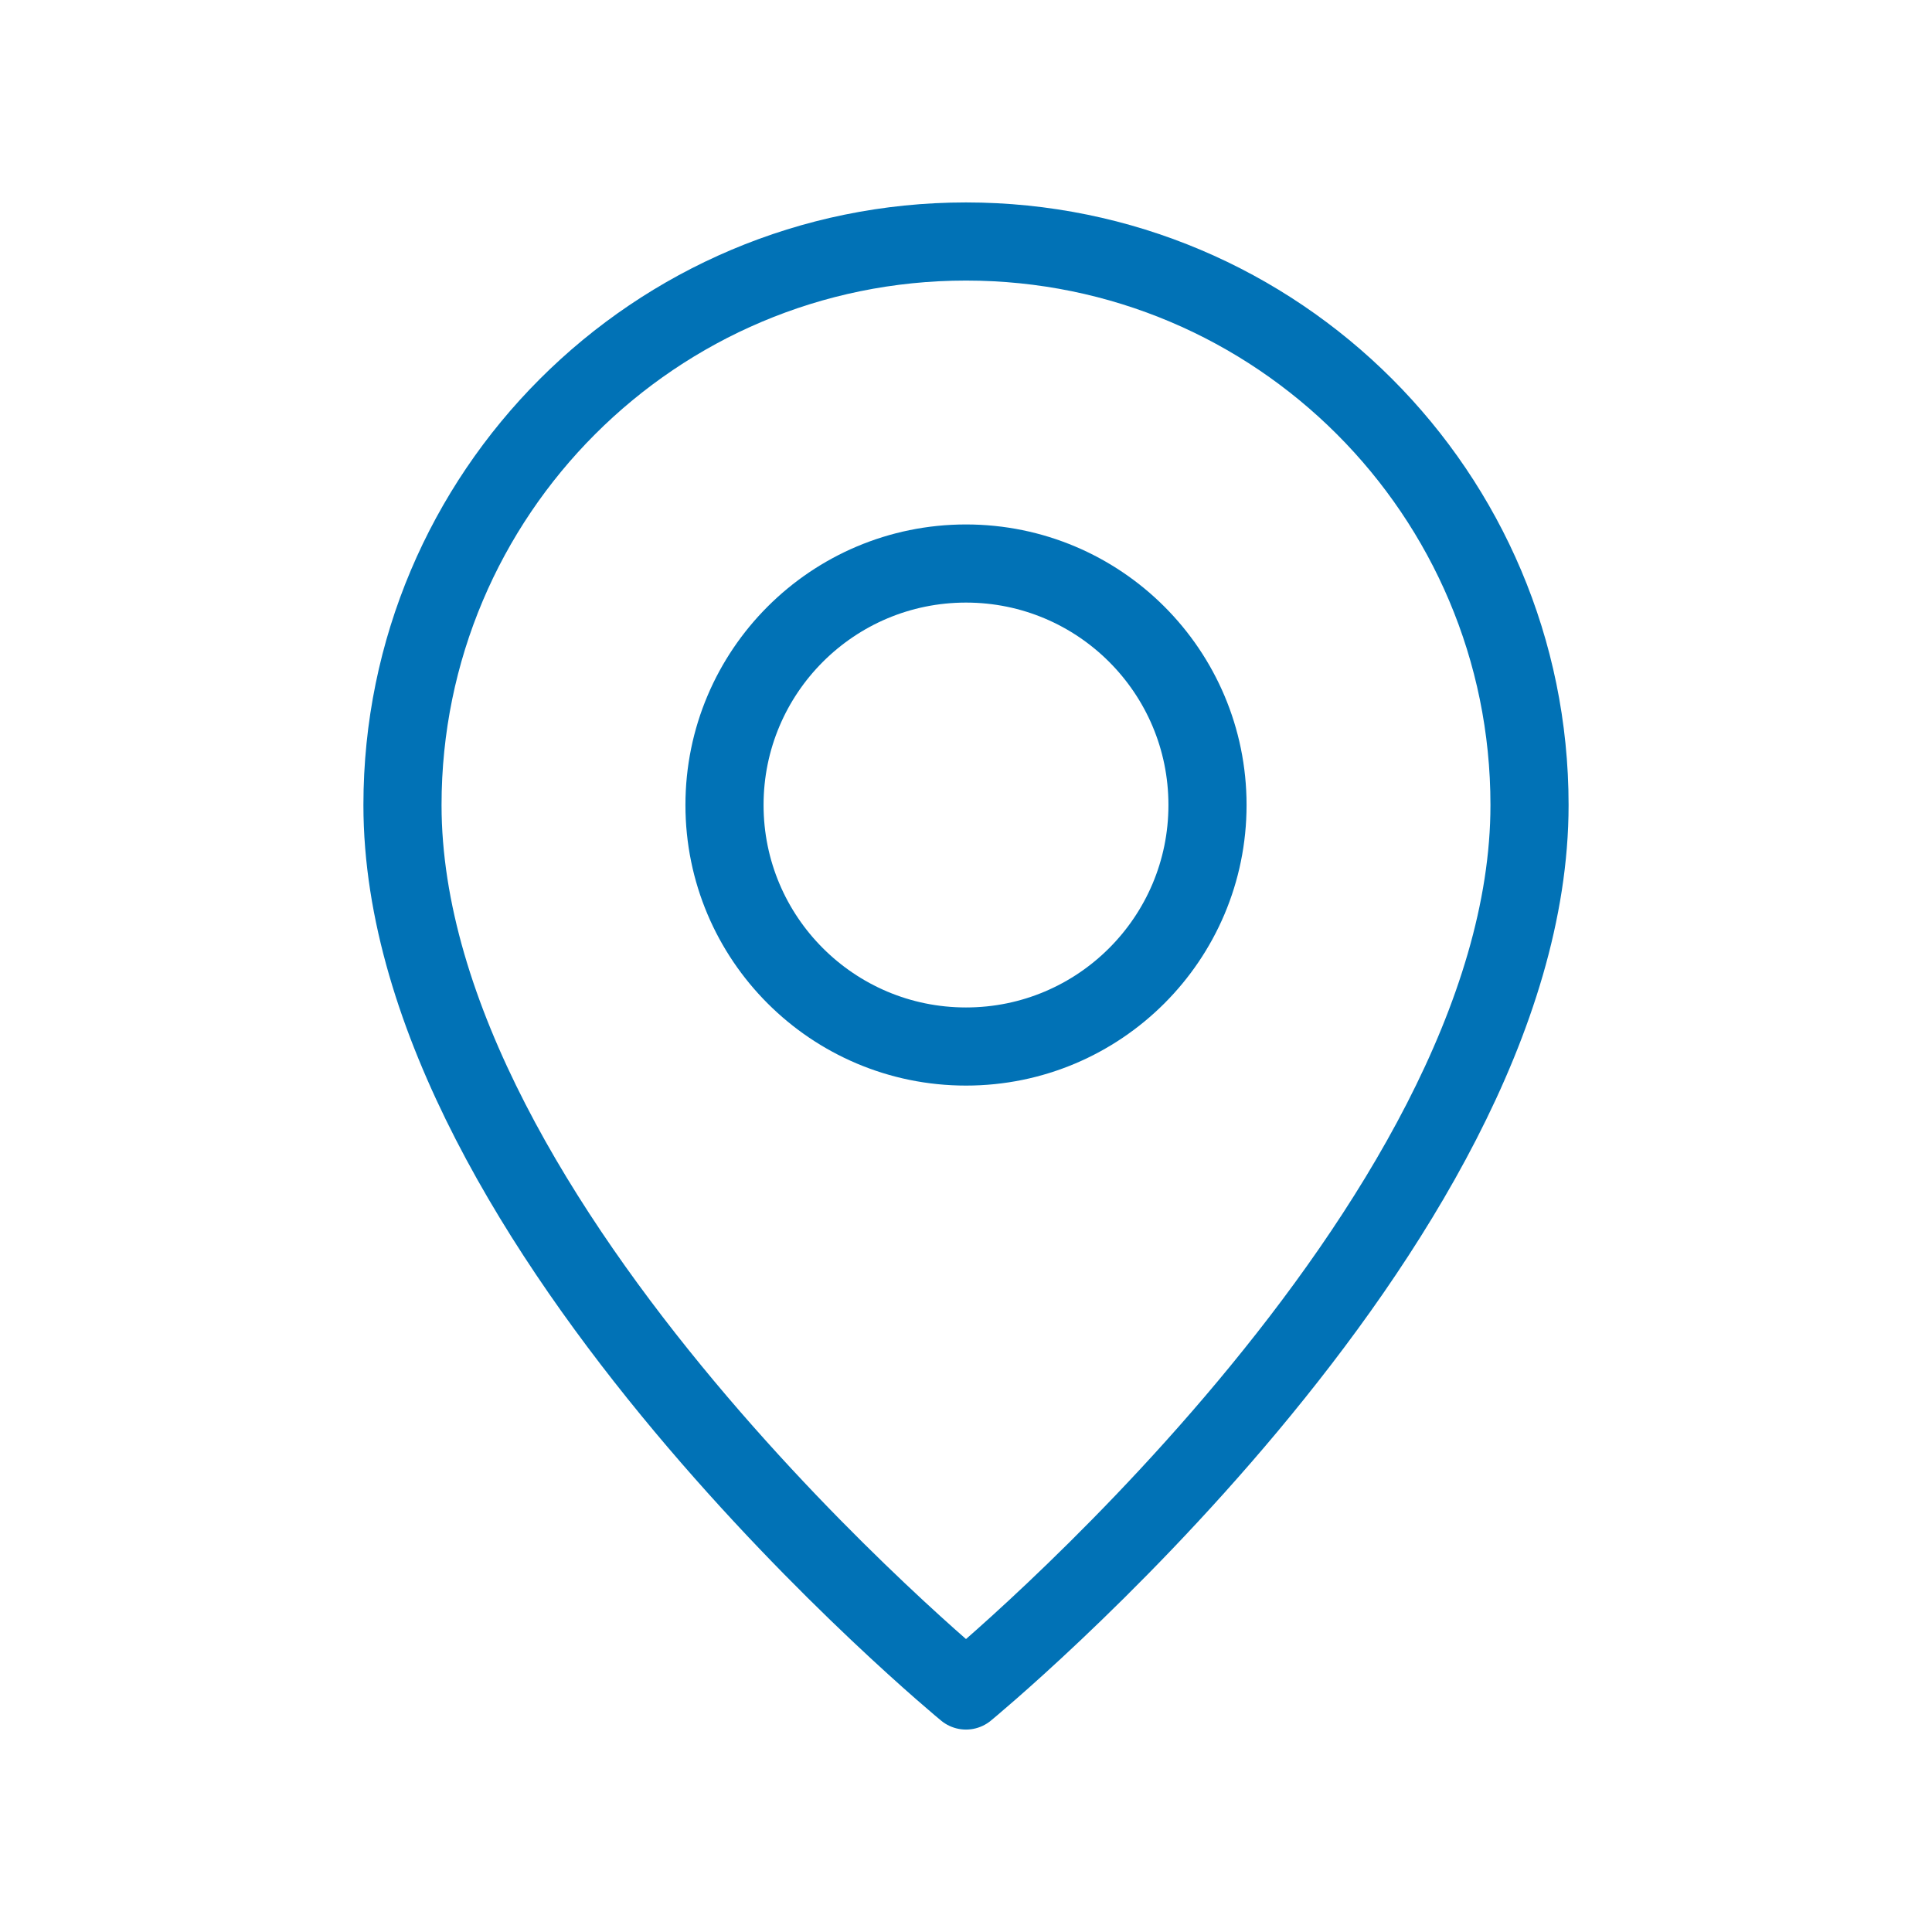
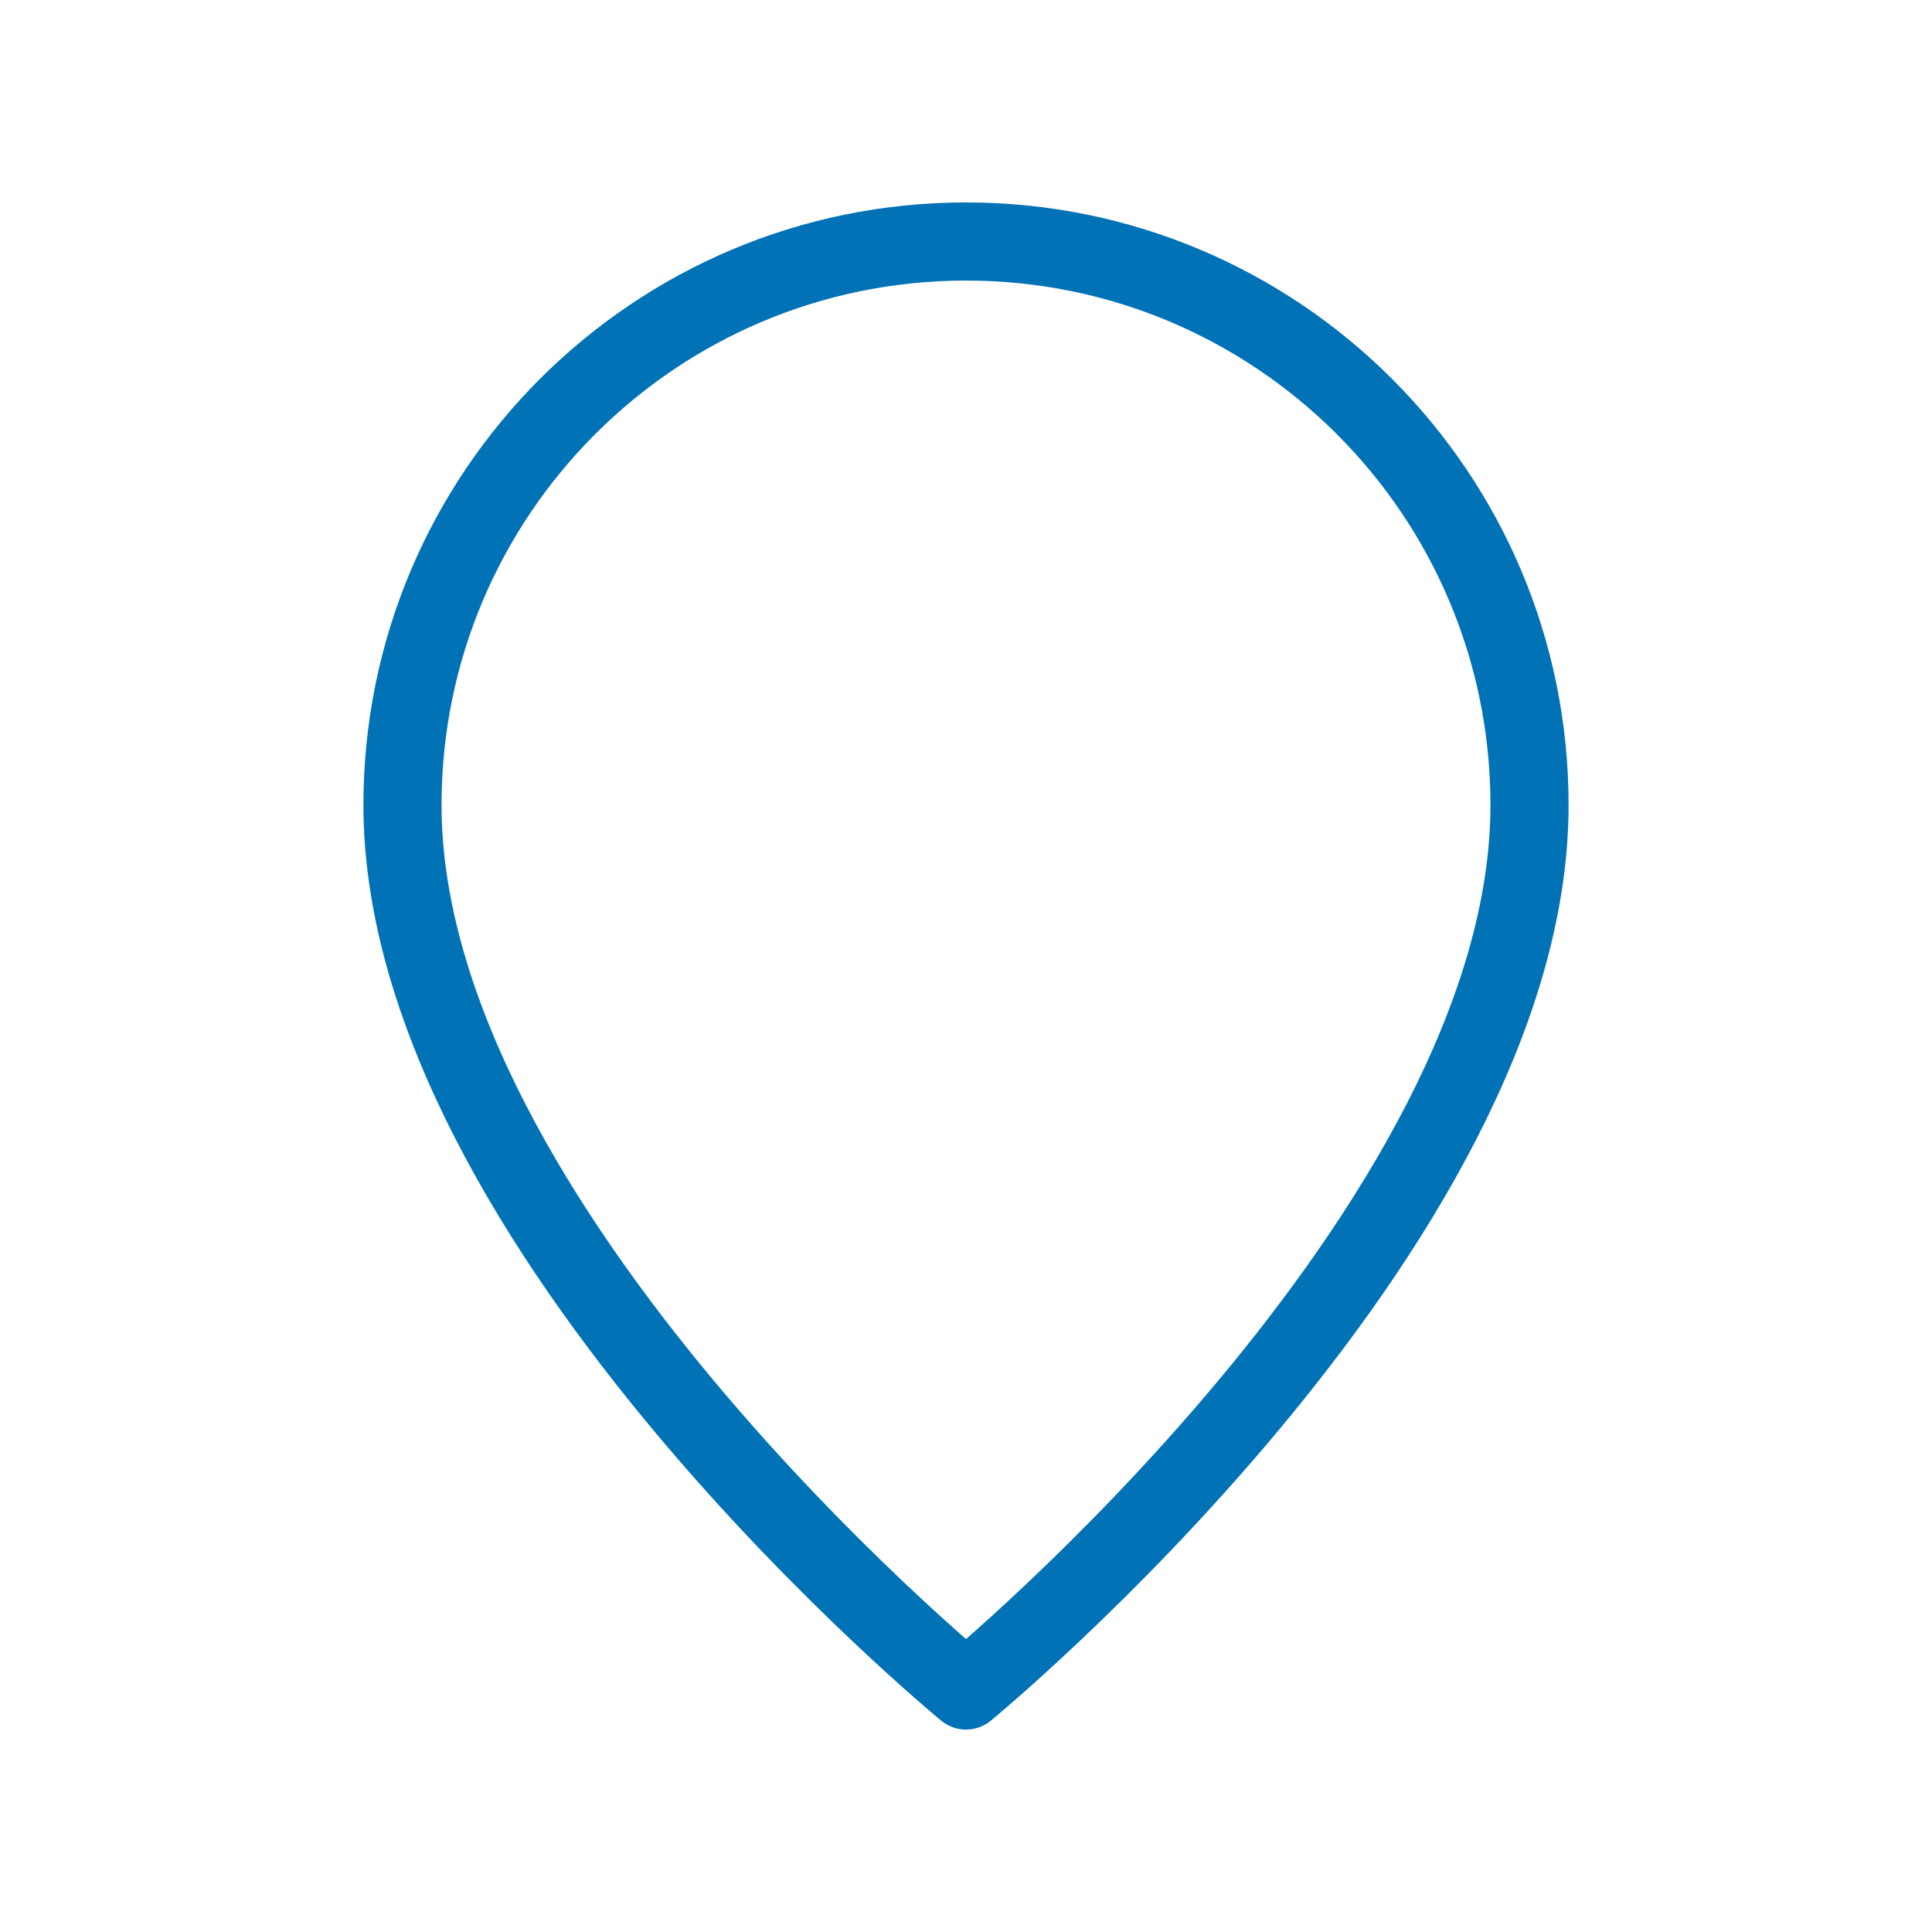
<svg xmlns="http://www.w3.org/2000/svg" width="34" height="34" viewBox="0 0 34 34" fill="none">
-   <path fill-rule="evenodd" clip-rule="evenodd" d="M17 18.417V18.417C14.653 18.417 12.75 16.514 12.75 14.167V14.167C12.75 11.819 14.653 9.917 17 9.917V9.917C19.347 9.917 21.25 11.819 21.25 14.167V14.167C21.25 16.514 19.347 18.417 17 18.417Z" stroke="#0172B6" stroke-width="1.375" stroke-linecap="round" stroke-linejoin="round" />
  <path fill-rule="evenodd" clip-rule="evenodd" d="M17 29.75C17 29.75 7.083 21.604 7.083 14.167C7.083 8.69 11.523 4.25 17 4.25C22.477 4.25 26.917 8.69 26.917 14.167C26.917 21.604 17 29.75 17 29.75Z" stroke="#0172B6" stroke-width="1.375" stroke-linecap="round" stroke-linejoin="round" />
</svg>